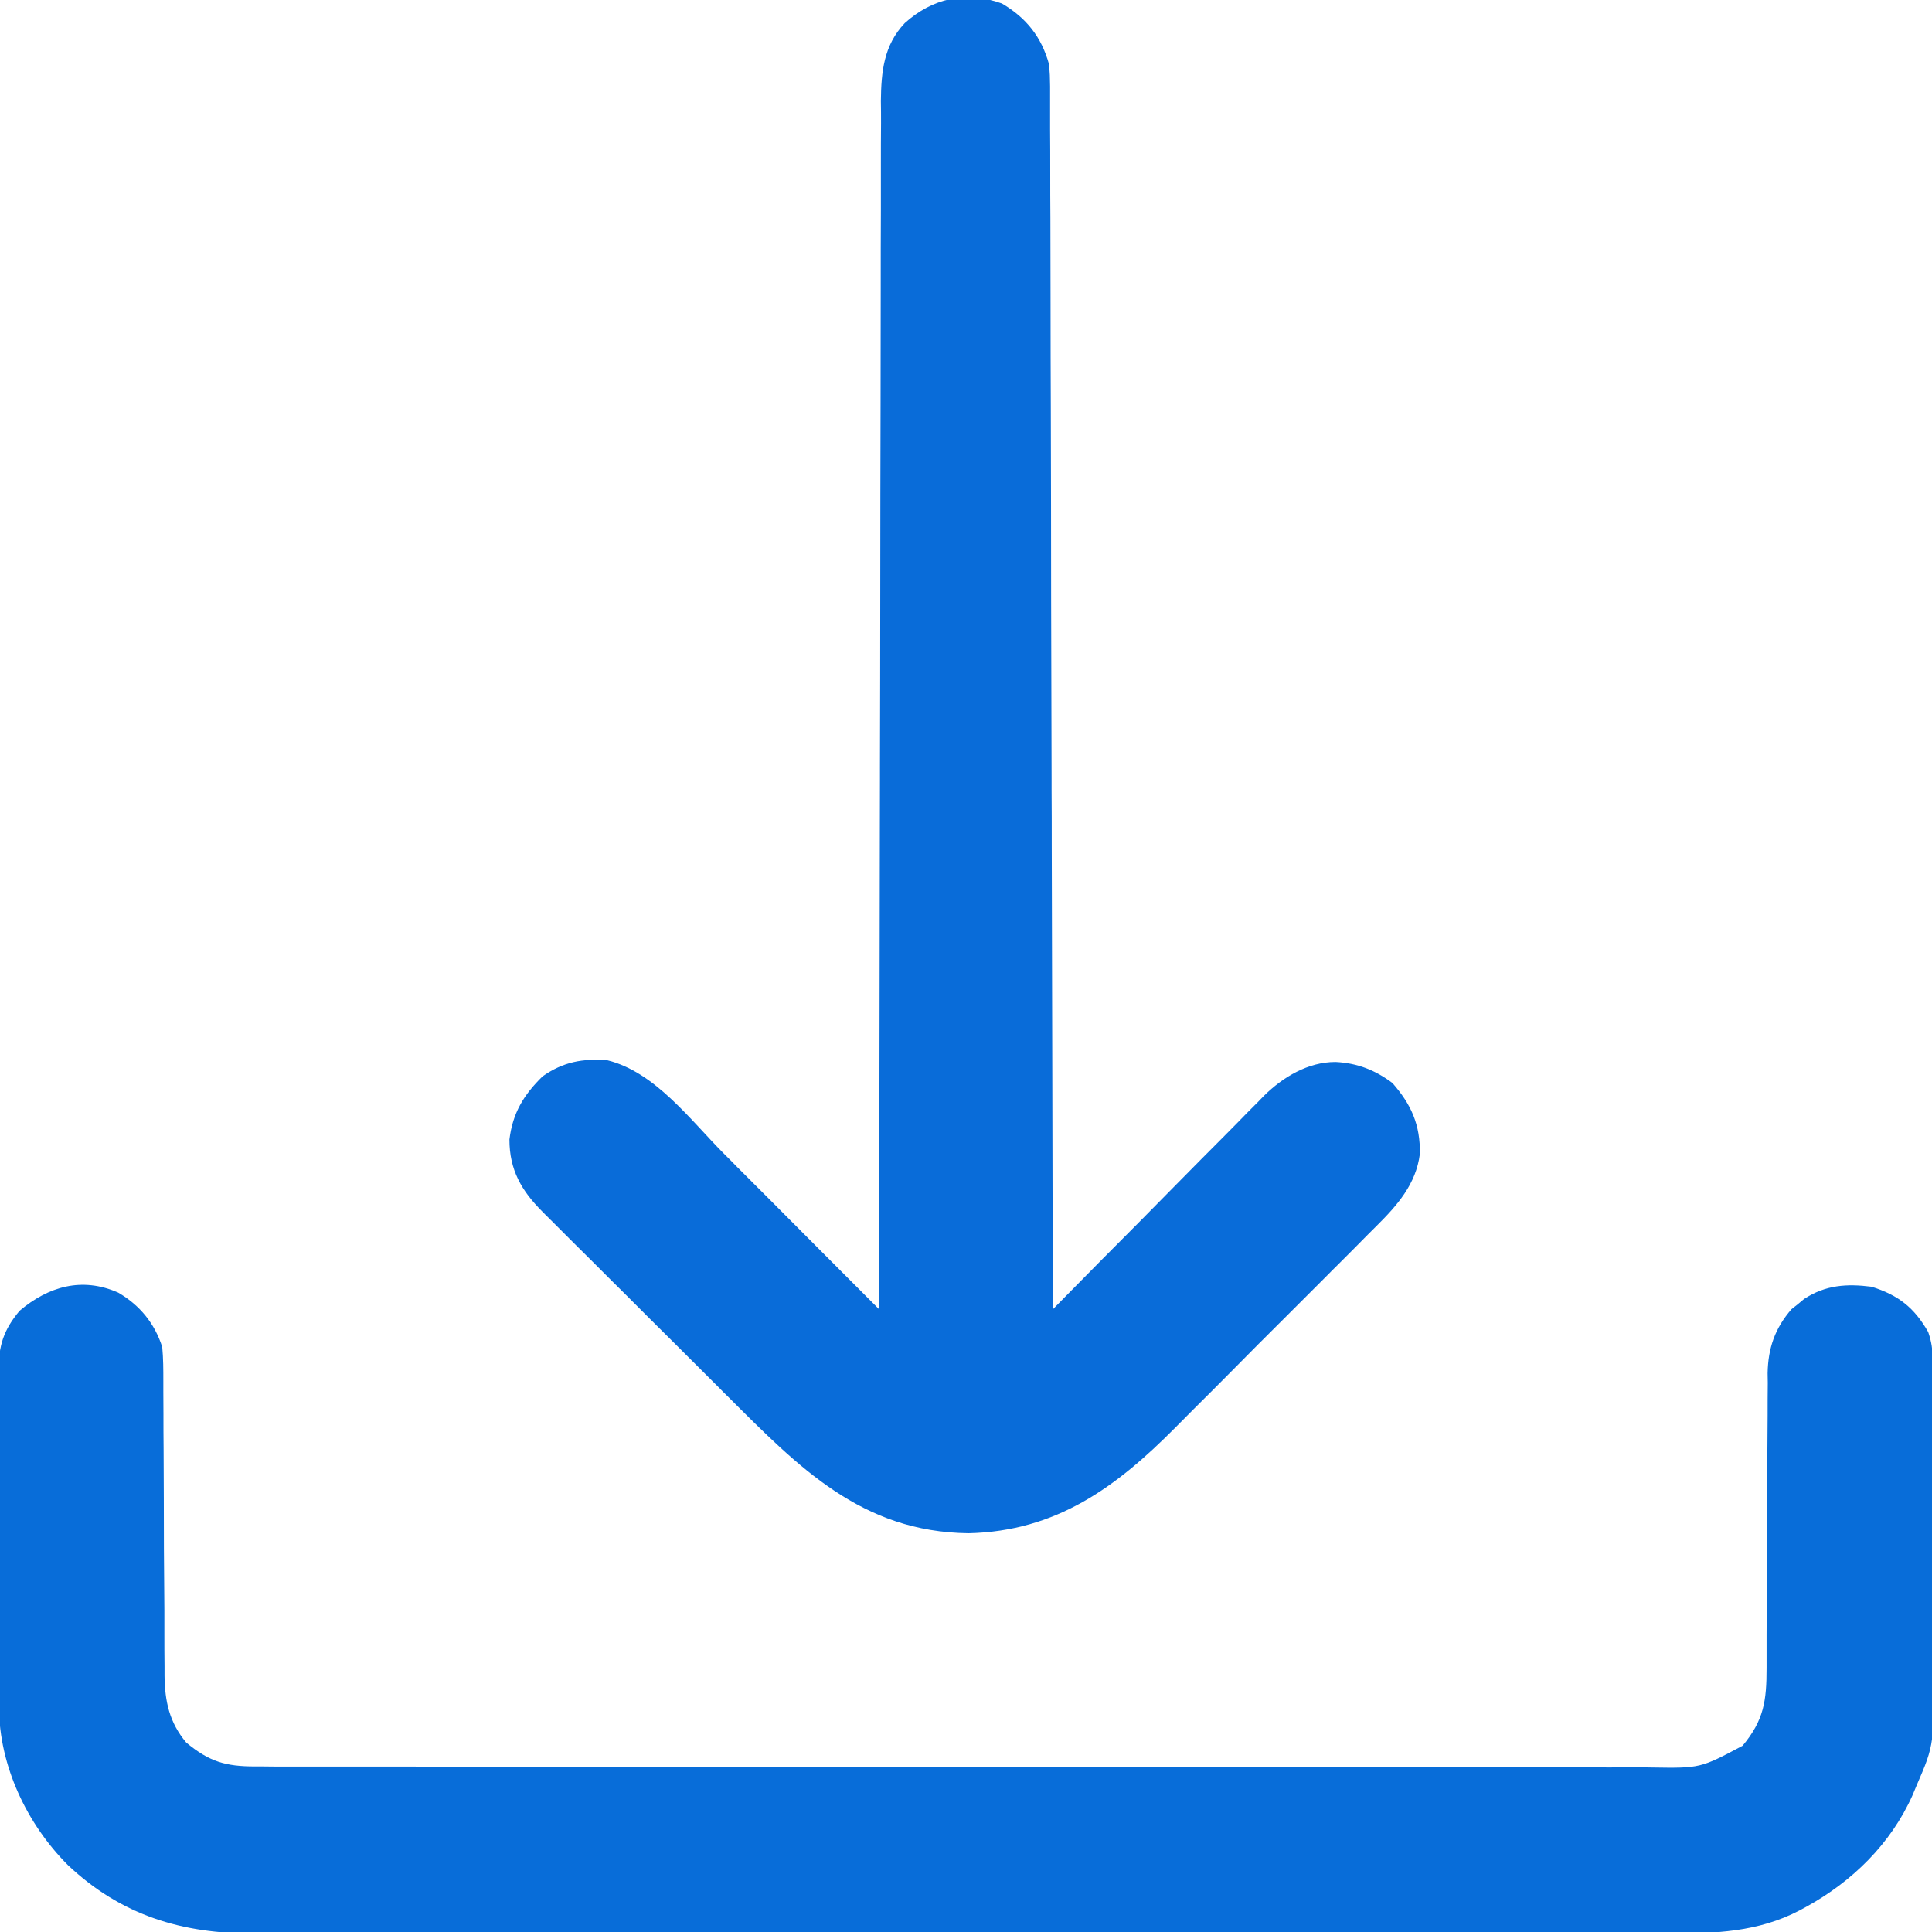
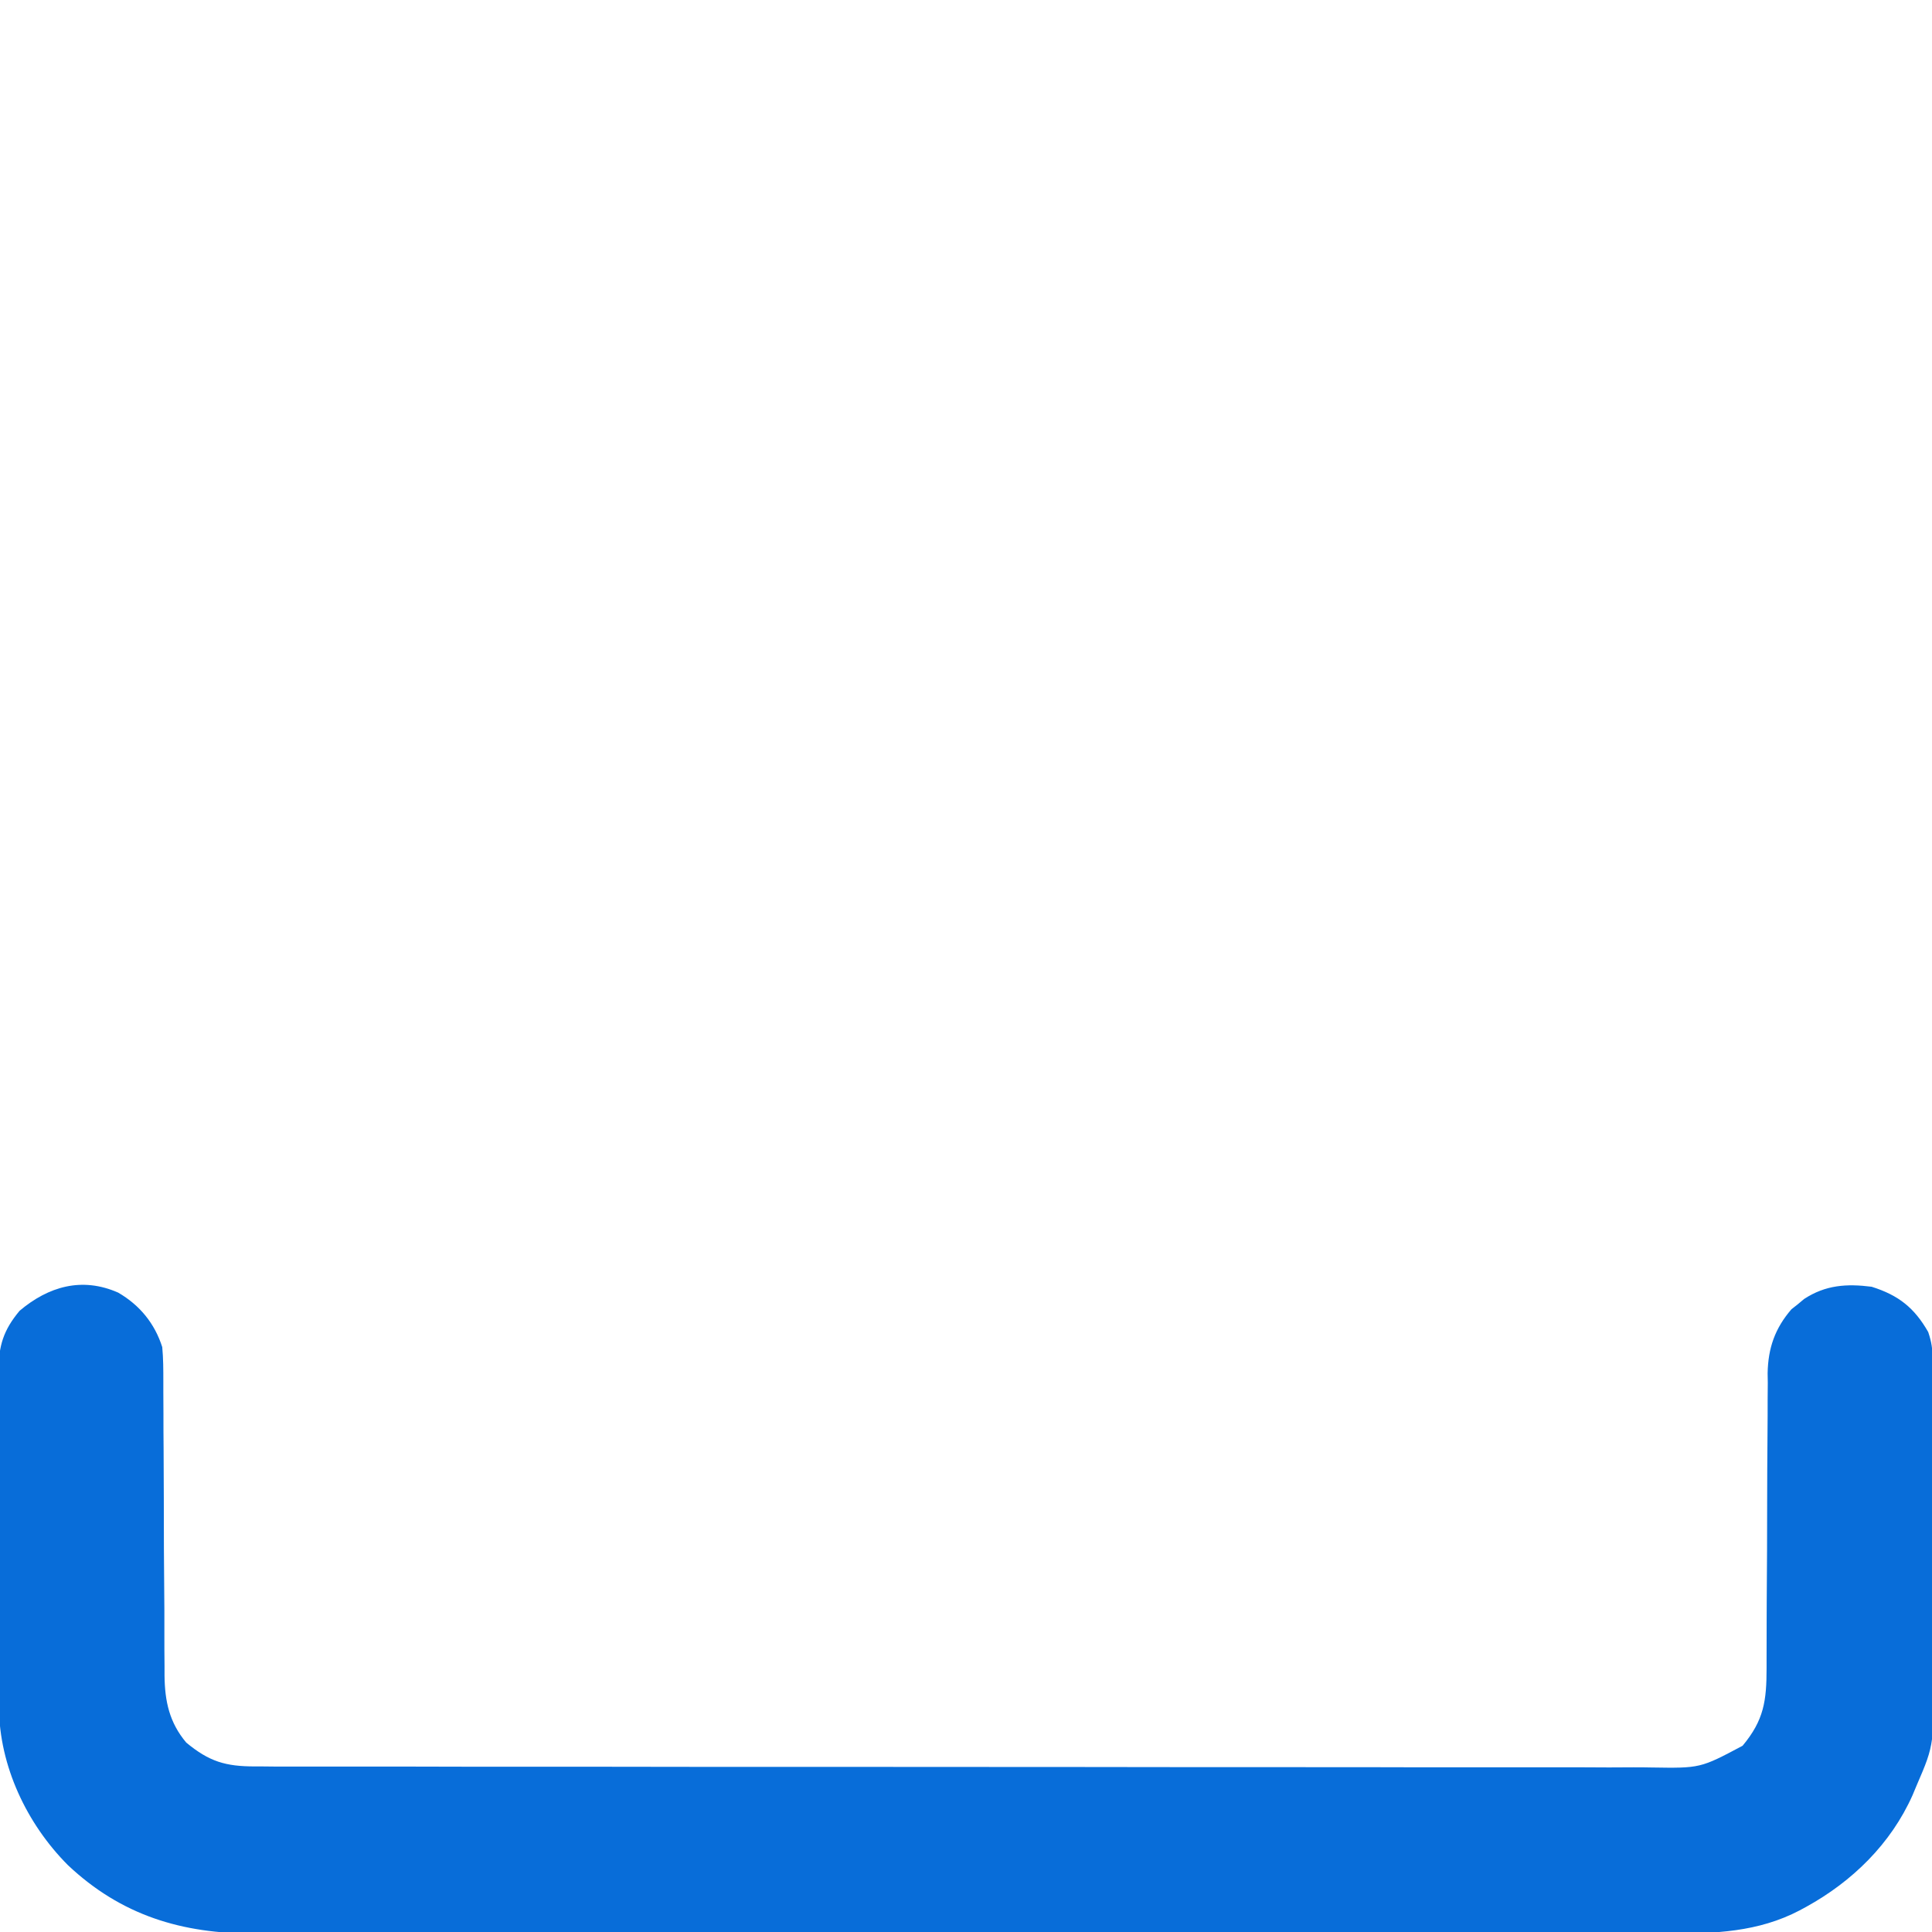
<svg xmlns="http://www.w3.org/2000/svg" width="50px" height="50px" viewBox="0 0 50 50">
  <g id="surface1">
-     <path style=" stroke:none;fill-rule:nonzero;fill:rgb(3.137%,42.745%,85.098%);fill-opacity:1;" d="M 3.059 33.453 C 3.617 33.777 4.004 34.25 4.199 34.863 C 4.227 35.16 4.227 35.453 4.227 35.75 C 4.227 35.836 4.227 35.926 4.227 36.016 C 4.227 36.207 4.23 36.398 4.23 36.59 C 4.23 36.895 4.23 37.199 4.234 37.5 C 4.238 38.363 4.242 39.227 4.242 40.09 C 4.246 40.617 4.25 41.145 4.254 41.672 C 4.254 41.875 4.254 42.074 4.254 42.273 C 4.254 42.559 4.254 42.84 4.258 43.121 C 4.258 43.203 4.258 43.285 4.258 43.367 C 4.266 44.031 4.383 44.578 4.82 45.098 C 5.414 45.59 5.836 45.715 6.598 45.715 C 6.664 45.715 6.727 45.715 6.793 45.715 C 7.012 45.719 7.227 45.719 7.445 45.719 C 7.602 45.719 7.758 45.719 7.914 45.719 C 8.348 45.719 8.777 45.719 9.211 45.719 C 9.676 45.719 10.141 45.719 10.605 45.719 C 11.625 45.723 12.645 45.723 13.66 45.723 C 14.297 45.723 14.934 45.723 15.566 45.723 C 17.328 45.727 19.086 45.727 20.848 45.727 C 20.957 45.727 21.07 45.727 21.188 45.727 C 21.355 45.727 21.355 45.727 21.531 45.727 C 21.758 45.727 21.988 45.727 22.215 45.727 C 22.387 45.727 22.387 45.727 22.559 45.727 C 24.398 45.727 26.238 45.73 28.078 45.73 C 29.965 45.734 31.852 45.734 33.738 45.734 C 34.801 45.734 35.859 45.734 36.918 45.738 C 37.82 45.738 38.723 45.738 39.625 45.738 C 40.086 45.738 40.547 45.738 41.008 45.738 C 41.43 45.742 41.852 45.742 42.273 45.738 C 42.426 45.738 42.578 45.738 42.73 45.742 C 44.004 45.762 44.004 45.762 45.098 45.18 C 45.652 44.516 45.719 44.016 45.719 43.168 C 45.719 43.078 45.719 42.992 45.719 42.902 C 45.719 42.707 45.719 42.516 45.719 42.324 C 45.719 42.023 45.723 41.719 45.723 41.414 C 45.73 40.551 45.734 39.688 45.734 38.824 C 45.734 38.293 45.738 37.766 45.742 37.238 C 45.742 37.035 45.746 36.836 45.746 36.633 C 45.746 36.352 45.746 36.07 45.75 35.789 C 45.75 35.707 45.746 35.625 45.746 35.539 C 45.758 34.891 45.934 34.379 46.363 33.883 C 46.418 33.84 46.473 33.797 46.527 33.754 C 46.582 33.707 46.637 33.664 46.691 33.617 C 47.246 33.254 47.793 33.219 48.438 33.301 C 49.133 33.52 49.543 33.844 49.902 34.473 C 49.992 34.742 50.012 34.902 50.016 35.18 C 50.016 35.305 50.016 35.305 50.016 35.434 C 50.016 35.57 50.016 35.57 50.016 35.711 C 50.02 35.855 50.02 35.855 50.02 36.004 C 50.02 36.328 50.023 36.648 50.023 36.973 C 50.023 37.082 50.023 37.191 50.023 37.305 C 50.027 37.891 50.027 38.473 50.027 39.059 C 50.031 39.66 50.035 40.258 50.039 40.859 C 50.039 41.324 50.039 41.789 50.039 42.25 C 50.043 42.473 50.043 42.695 50.043 42.914 C 50.062 45.141 50.062 45.141 49.609 46.191 C 49.57 46.281 49.535 46.371 49.496 46.461 C 48.934 47.719 47.938 48.691 46.746 49.348 C 46.691 49.379 46.633 49.41 46.574 49.441 C 45.5 50.004 44.371 50.043 43.188 50.039 C 43.023 50.039 42.859 50.039 42.695 50.039 C 42.246 50.039 41.801 50.039 41.352 50.039 C 40.871 50.039 40.387 50.039 39.902 50.039 C 38.957 50.039 38.012 50.039 37.066 50.039 C 36.297 50.039 35.527 50.039 34.762 50.039 C 34.598 50.039 34.598 50.039 34.43 50.039 C 34.207 50.039 33.984 50.039 33.762 50.039 C 31.676 50.039 29.59 50.039 27.504 50.039 C 25.715 50.035 23.926 50.035 22.141 50.039 C 20.062 50.039 17.984 50.039 15.906 50.039 C 15.684 50.039 15.461 50.039 15.238 50.039 C 15.133 50.039 15.023 50.039 14.91 50.039 C 14.141 50.039 13.375 50.039 12.605 50.039 C 11.672 50.039 10.734 50.039 9.801 50.039 C 9.32 50.039 8.844 50.039 8.367 50.039 C 7.93 50.039 7.492 50.039 7.055 50.039 C 6.898 50.039 6.738 50.039 6.582 50.039 C 4.711 50.047 3.137 49.57 1.758 48.27 C 0.691 47.199 -0.016 45.703 -0.027 44.188 C -0.027 44.094 -0.027 44.004 -0.027 43.91 C -0.027 43.812 -0.027 43.715 -0.027 43.613 C -0.031 43.289 -0.031 42.969 -0.031 42.645 C -0.031 42.418 -0.031 42.195 -0.031 41.969 C -0.031 41.496 -0.031 41.027 -0.031 40.555 C -0.031 39.953 -0.031 39.348 -0.035 38.746 C -0.035 38.281 -0.035 37.816 -0.035 37.352 C -0.035 37.129 -0.035 36.906 -0.035 36.684 C -0.039 36.375 -0.039 36.062 -0.035 35.754 C -0.035 35.66 -0.039 35.57 -0.039 35.473 C -0.035 34.832 0.086 34.426 0.508 33.922 C 1.254 33.293 2.121 33.039 3.059 33.453 Z M 3.059 33.453 " />
-     <path style=" stroke:none;fill-rule:nonzero;fill:rgb(3.529%,42.353%,85.098%);fill-opacity:1;" d="M 25.93 0.09 C 26.559 0.461 26.953 0.953 27.148 1.66 C 27.172 1.941 27.172 1.941 27.176 2.234 C 27.176 2.348 27.176 2.461 27.176 2.578 C 27.176 2.766 27.176 2.766 27.176 2.953 C 27.176 3.086 27.176 3.223 27.176 3.355 C 27.18 3.719 27.18 4.086 27.18 4.453 C 27.18 4.848 27.18 5.242 27.184 5.637 C 27.184 6.32 27.188 7.008 27.188 7.691 C 27.188 8.68 27.191 9.668 27.195 10.656 C 27.199 12.262 27.203 13.867 27.203 15.473 C 27.207 17.031 27.211 18.59 27.215 20.148 C 27.215 20.293 27.215 20.293 27.215 20.441 C 27.219 20.922 27.219 21.406 27.219 21.887 C 27.23 25.887 27.238 29.887 27.246 33.887 C 27.32 33.812 27.391 33.738 27.465 33.664 C 28.152 32.965 28.84 32.27 29.531 31.578 C 29.887 31.219 30.238 30.863 30.59 30.504 C 30.934 30.156 31.273 29.812 31.617 29.469 C 31.746 29.336 31.879 29.207 32.008 29.074 C 32.188 28.887 32.371 28.703 32.555 28.52 C 32.637 28.438 32.637 28.438 32.715 28.355 C 33.207 27.871 33.855 27.484 34.562 27.484 C 35.125 27.512 35.586 27.691 36.035 28.027 C 36.527 28.586 36.758 29.113 36.746 29.863 C 36.648 30.645 36.16 31.195 35.625 31.727 C 35.555 31.797 35.484 31.867 35.41 31.941 C 35.18 32.176 34.949 32.406 34.715 32.641 C 34.551 32.801 34.391 32.965 34.227 33.129 C 33.887 33.469 33.543 33.812 33.203 34.152 C 32.766 34.586 32.332 35.02 31.902 35.457 C 31.566 35.797 31.23 36.133 30.891 36.469 C 30.73 36.629 30.574 36.789 30.414 36.949 C 28.887 38.488 27.336 39.629 25.066 39.68 C 22.297 39.648 20.676 37.977 18.828 36.133 C 18.754 36.062 18.68 35.988 18.605 35.91 C 18.215 35.52 17.824 35.133 17.434 34.742 C 17.027 34.34 16.625 33.938 16.223 33.535 C 15.91 33.227 15.598 32.914 15.289 32.605 C 15.141 32.457 14.992 32.309 14.84 32.16 C 14.633 31.953 14.426 31.746 14.219 31.539 C 14.156 31.48 14.098 31.418 14.035 31.355 C 13.496 30.816 13.184 30.277 13.184 29.492 C 13.266 28.809 13.551 28.336 14.043 27.855 C 14.57 27.484 15.082 27.387 15.723 27.441 C 16.953 27.746 17.859 28.977 18.73 29.852 C 18.848 29.969 18.965 30.086 19.078 30.203 C 19.383 30.508 19.688 30.812 19.992 31.117 C 20.305 31.43 20.617 31.742 20.926 32.055 C 21.535 32.664 22.145 33.277 22.754 33.887 C 22.754 33.785 22.754 33.785 22.754 33.68 C 22.758 29.66 22.762 25.637 22.77 21.613 C 22.773 21.133 22.773 20.648 22.773 20.168 C 22.773 20.023 22.773 20.023 22.773 19.875 C 22.777 18.316 22.781 16.762 22.781 15.203 C 22.781 13.609 22.785 12.012 22.789 10.414 C 22.789 9.426 22.793 8.441 22.793 7.457 C 22.793 6.781 22.793 6.105 22.797 5.43 C 22.797 5.039 22.797 4.648 22.797 4.258 C 22.797 3.902 22.797 3.543 22.801 3.188 C 22.801 2.996 22.801 2.809 22.797 2.617 C 22.805 1.855 22.871 1.172 23.414 0.598 C 24.125 -0.043 25 -0.246 25.93 0.09 Z M 25.93 0.09 " />
+     <path style=" stroke:none;fill-rule:nonzero;fill:rgb(3.137%,42.745%,85.098%);fill-opacity:1;" d="M 3.059 33.453 C 3.617 33.777 4.004 34.25 4.199 34.863 C 4.227 35.16 4.227 35.453 4.227 35.75 C 4.227 35.836 4.227 35.926 4.227 36.016 C 4.227 36.207 4.23 36.398 4.23 36.59 C 4.23 36.895 4.23 37.199 4.234 37.5 C 4.238 38.363 4.242 39.227 4.242 40.09 C 4.246 40.617 4.25 41.145 4.254 41.672 C 4.254 41.875 4.254 42.074 4.254 42.273 C 4.254 42.559 4.254 42.84 4.258 43.121 C 4.258 43.203 4.258 43.285 4.258 43.367 C 4.266 44.031 4.383 44.578 4.82 45.098 C 5.414 45.59 5.836 45.715 6.598 45.715 C 6.664 45.715 6.727 45.715 6.793 45.715 C 7.012 45.719 7.227 45.719 7.445 45.719 C 7.602 45.719 7.758 45.719 7.914 45.719 C 8.348 45.719 8.777 45.719 9.211 45.719 C 9.676 45.719 10.141 45.719 10.605 45.719 C 11.625 45.723 12.645 45.723 13.66 45.723 C 14.297 45.723 14.934 45.723 15.566 45.723 C 17.328 45.727 19.086 45.727 20.848 45.727 C 20.957 45.727 21.07 45.727 21.188 45.727 C 21.355 45.727 21.355 45.727 21.531 45.727 C 21.758 45.727 21.988 45.727 22.215 45.727 C 22.387 45.727 22.387 45.727 22.559 45.727 C 24.398 45.727 26.238 45.73 28.078 45.73 C 29.965 45.734 31.852 45.734 33.738 45.734 C 34.801 45.734 35.859 45.734 36.918 45.738 C 37.82 45.738 38.723 45.738 39.625 45.738 C 40.086 45.738 40.547 45.738 41.008 45.738 C 41.43 45.742 41.852 45.742 42.273 45.738 C 42.426 45.738 42.578 45.738 42.73 45.742 C 44.004 45.762 44.004 45.762 45.098 45.18 C 45.652 44.516 45.719 44.016 45.719 43.168 C 45.719 43.078 45.719 42.992 45.719 42.902 C 45.719 42.023 45.723 41.719 45.723 41.414 C 45.73 40.551 45.734 39.688 45.734 38.824 C 45.734 38.293 45.738 37.766 45.742 37.238 C 45.742 37.035 45.746 36.836 45.746 36.633 C 45.746 36.352 45.746 36.07 45.75 35.789 C 45.75 35.707 45.746 35.625 45.746 35.539 C 45.758 34.891 45.934 34.379 46.363 33.883 C 46.418 33.84 46.473 33.797 46.527 33.754 C 46.582 33.707 46.637 33.664 46.691 33.617 C 47.246 33.254 47.793 33.219 48.438 33.301 C 49.133 33.52 49.543 33.844 49.902 34.473 C 49.992 34.742 50.012 34.902 50.016 35.18 C 50.016 35.305 50.016 35.305 50.016 35.434 C 50.016 35.57 50.016 35.57 50.016 35.711 C 50.02 35.855 50.02 35.855 50.02 36.004 C 50.02 36.328 50.023 36.648 50.023 36.973 C 50.023 37.082 50.023 37.191 50.023 37.305 C 50.027 37.891 50.027 38.473 50.027 39.059 C 50.031 39.66 50.035 40.258 50.039 40.859 C 50.039 41.324 50.039 41.789 50.039 42.25 C 50.043 42.473 50.043 42.695 50.043 42.914 C 50.062 45.141 50.062 45.141 49.609 46.191 C 49.57 46.281 49.535 46.371 49.496 46.461 C 48.934 47.719 47.938 48.691 46.746 49.348 C 46.691 49.379 46.633 49.41 46.574 49.441 C 45.5 50.004 44.371 50.043 43.188 50.039 C 43.023 50.039 42.859 50.039 42.695 50.039 C 42.246 50.039 41.801 50.039 41.352 50.039 C 40.871 50.039 40.387 50.039 39.902 50.039 C 38.957 50.039 38.012 50.039 37.066 50.039 C 36.297 50.039 35.527 50.039 34.762 50.039 C 34.598 50.039 34.598 50.039 34.43 50.039 C 34.207 50.039 33.984 50.039 33.762 50.039 C 31.676 50.039 29.59 50.039 27.504 50.039 C 25.715 50.035 23.926 50.035 22.141 50.039 C 20.062 50.039 17.984 50.039 15.906 50.039 C 15.684 50.039 15.461 50.039 15.238 50.039 C 15.133 50.039 15.023 50.039 14.91 50.039 C 14.141 50.039 13.375 50.039 12.605 50.039 C 11.672 50.039 10.734 50.039 9.801 50.039 C 9.32 50.039 8.844 50.039 8.367 50.039 C 7.93 50.039 7.492 50.039 7.055 50.039 C 6.898 50.039 6.738 50.039 6.582 50.039 C 4.711 50.047 3.137 49.57 1.758 48.27 C 0.691 47.199 -0.016 45.703 -0.027 44.188 C -0.027 44.094 -0.027 44.004 -0.027 43.91 C -0.027 43.812 -0.027 43.715 -0.027 43.613 C -0.031 43.289 -0.031 42.969 -0.031 42.645 C -0.031 42.418 -0.031 42.195 -0.031 41.969 C -0.031 41.496 -0.031 41.027 -0.031 40.555 C -0.031 39.953 -0.031 39.348 -0.035 38.746 C -0.035 38.281 -0.035 37.816 -0.035 37.352 C -0.035 37.129 -0.035 36.906 -0.035 36.684 C -0.039 36.375 -0.039 36.062 -0.035 35.754 C -0.035 35.66 -0.039 35.57 -0.039 35.473 C -0.035 34.832 0.086 34.426 0.508 33.922 C 1.254 33.293 2.121 33.039 3.059 33.453 Z M 3.059 33.453 " />
  </g>
</svg>